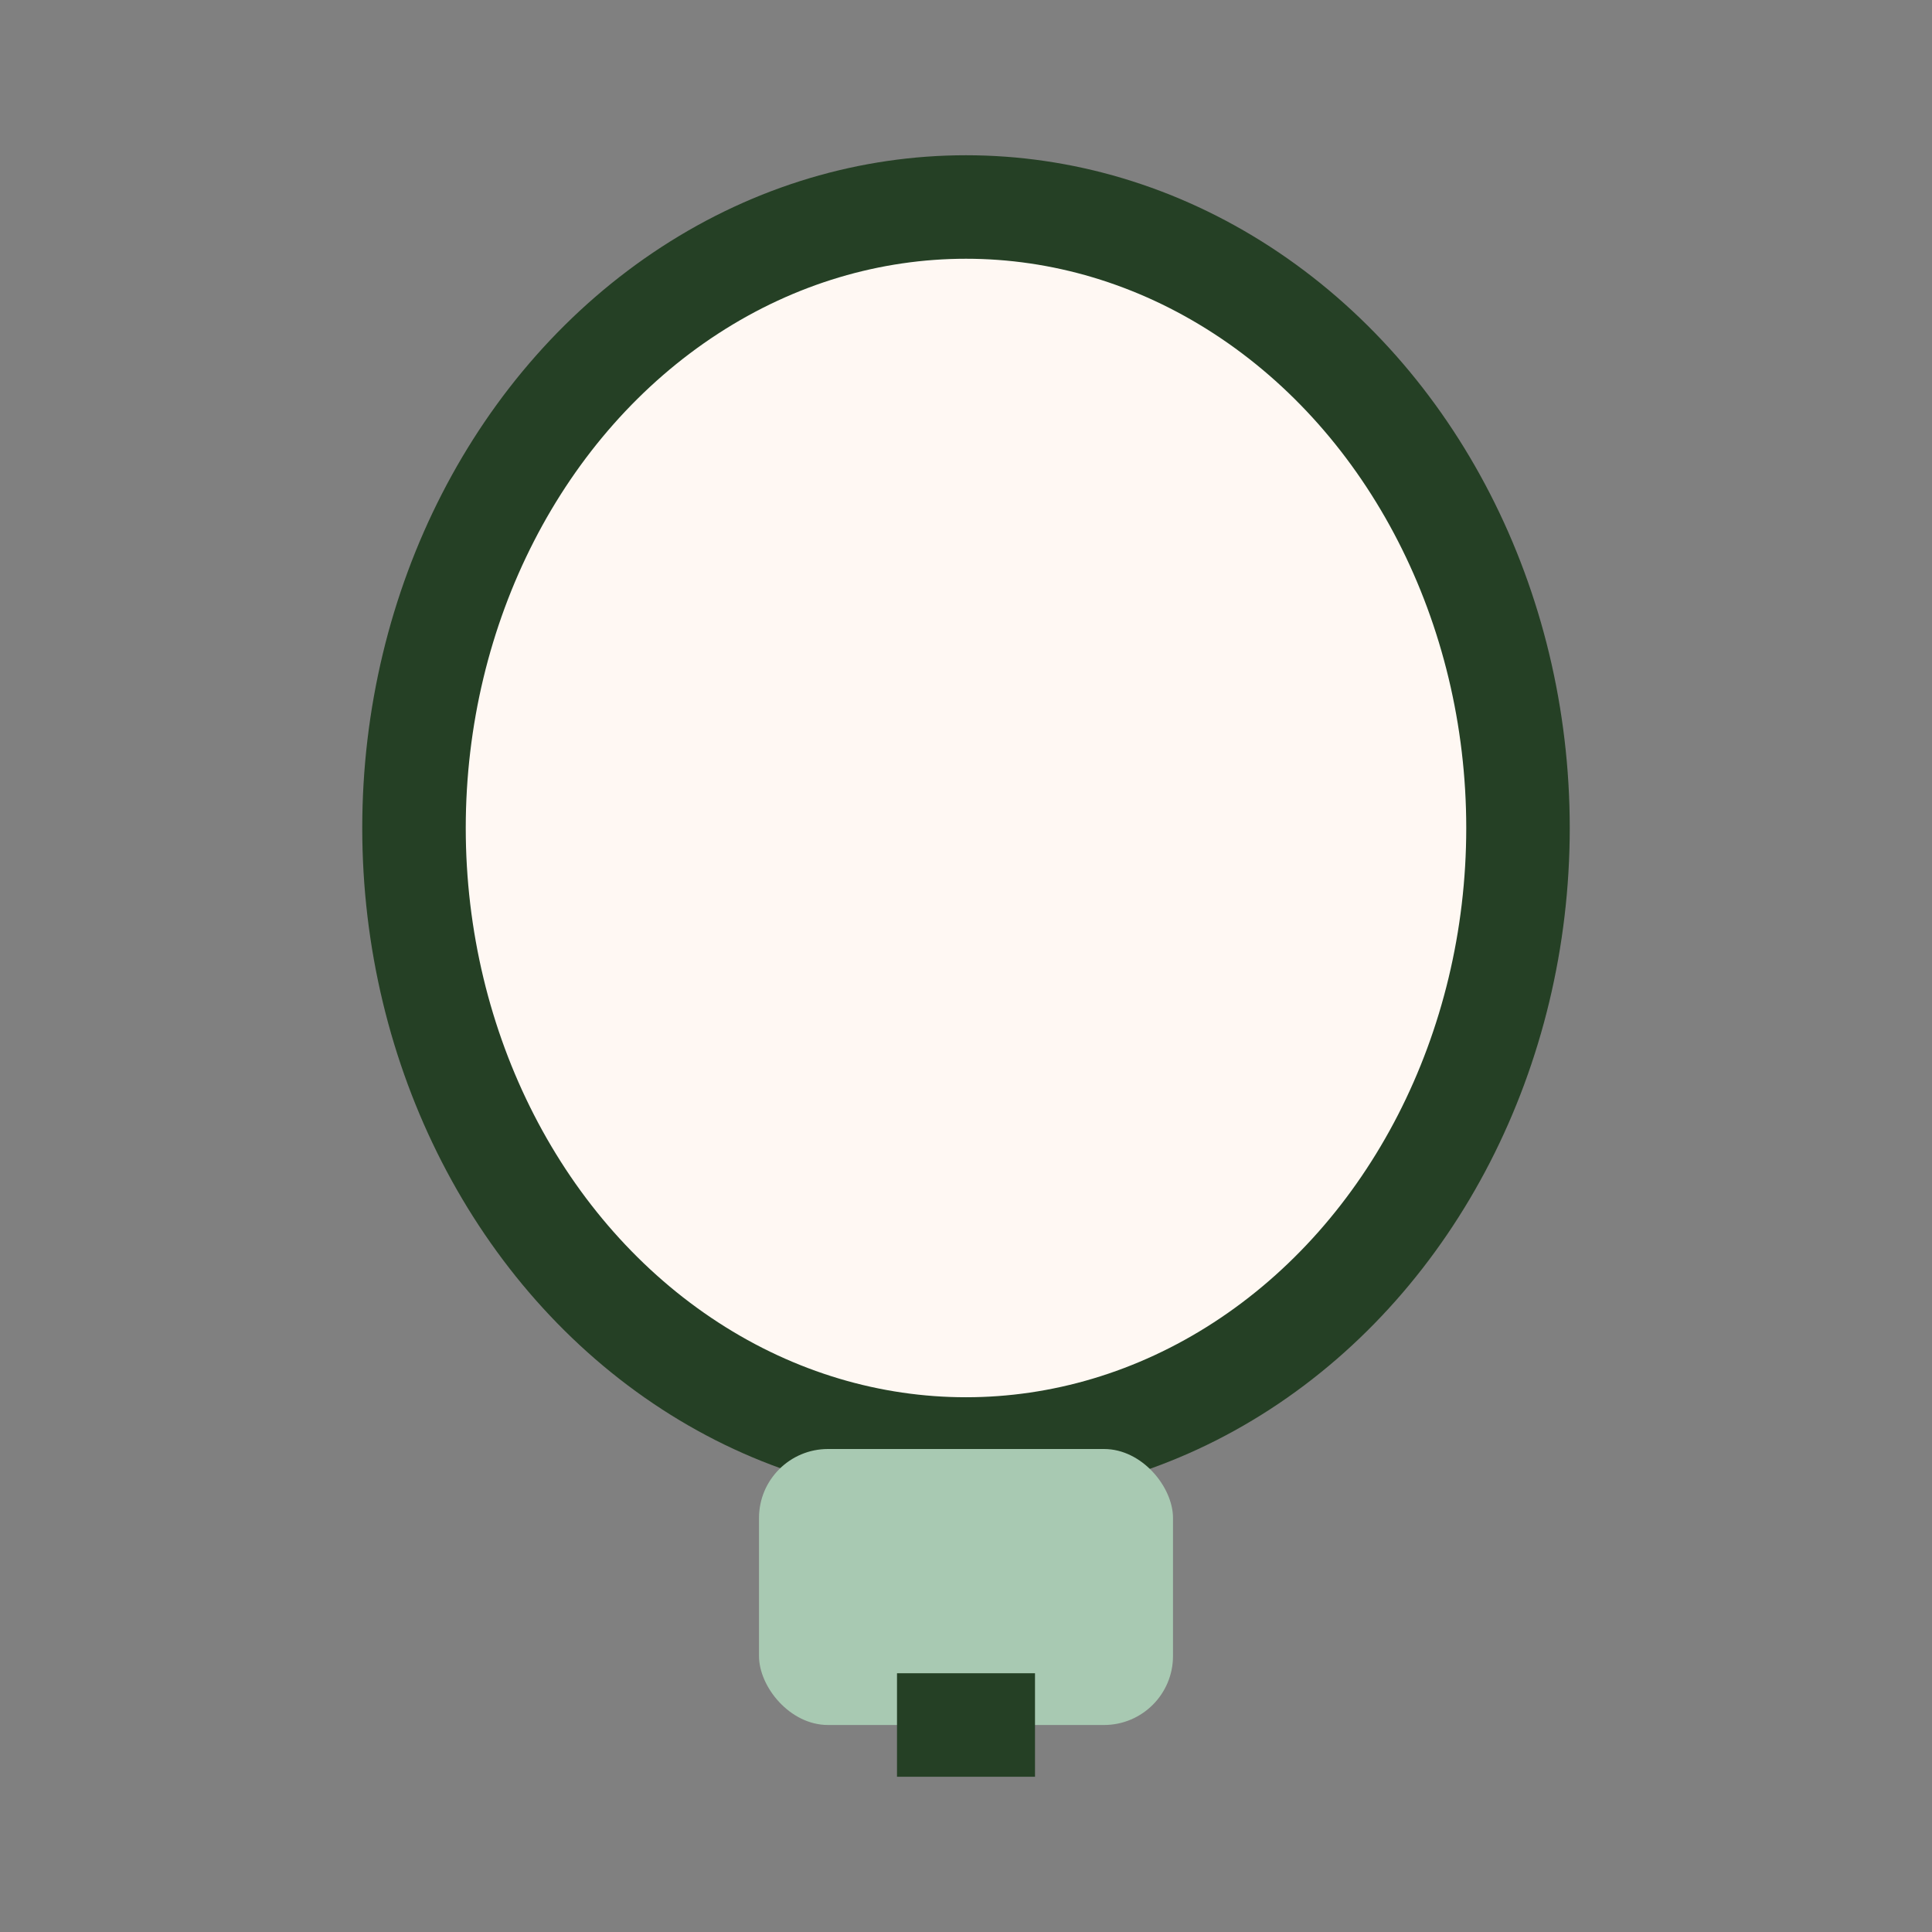
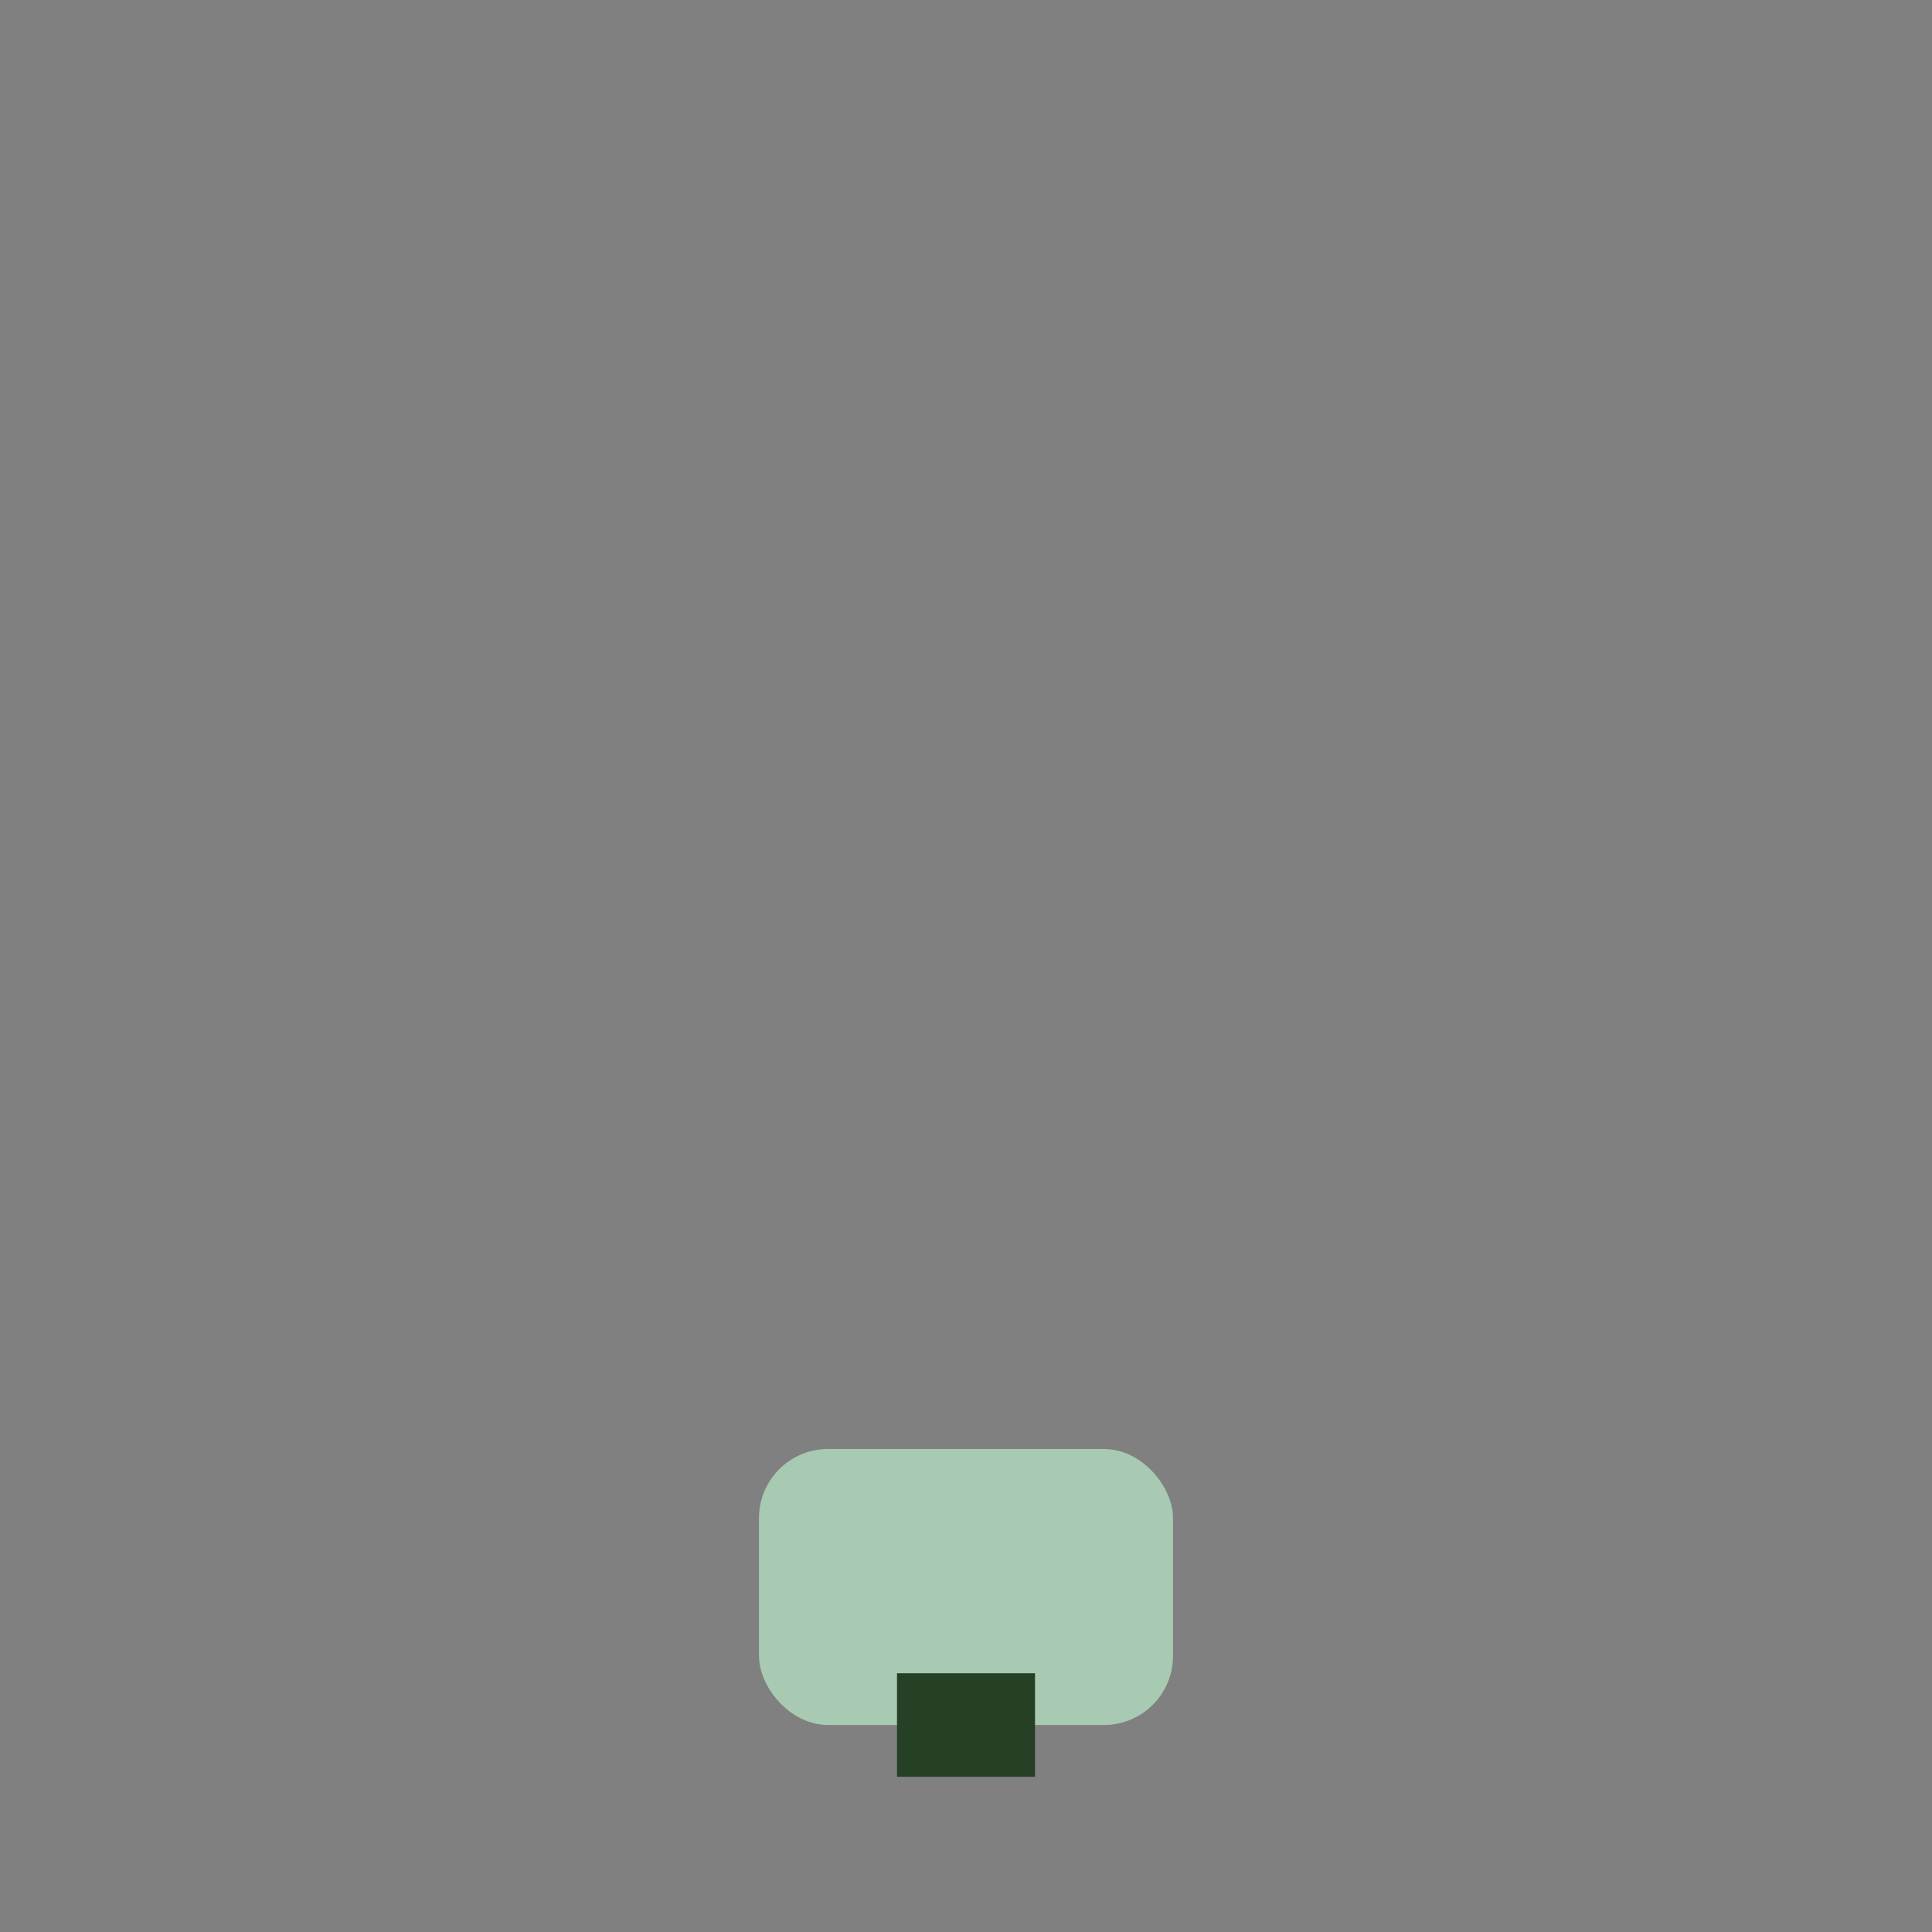
<svg xmlns="http://www.w3.org/2000/svg" width="28" height="28" viewBox="0 0 28 28">
  <rect x="0" y="0" width="28" height="28" fill="#808080" stroke="none" />
-   <ellipse cx="14" cy="12" rx="8" ry="9" fill="#FFF8F3" stroke="#254025" stroke-width="1.5" />
  <rect x="11" y="21" width="6" height="4" rx="1" fill="#A8C9B2" />
  <path d="M13 25h2" stroke="#254025" stroke-width="1.5" />
</svg>